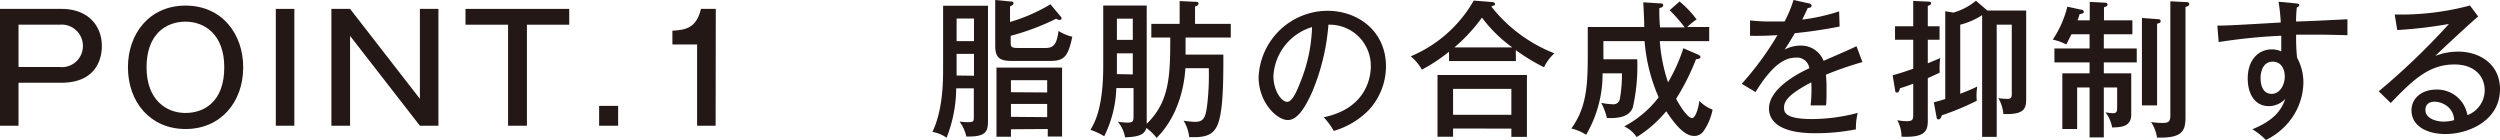
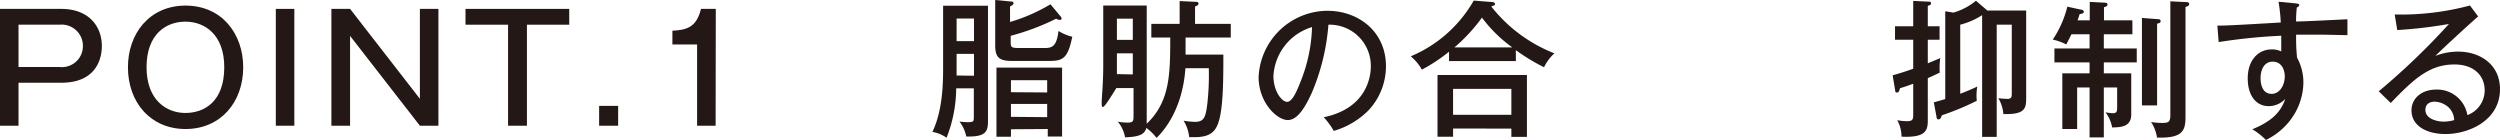
<svg xmlns="http://www.w3.org/2000/svg" id="レイヤー_1" data-name="レイヤー 1" viewBox="0 0 303.65 16.98">
  <defs>
    <style>.cls-1{fill:#231815;}</style>
  </defs>
  <title>onaka_cont_8_point_1_ttl_pc</title>
  <path class="cls-1" d="M7.44,1.08c3.35,0,4.93,2.13,4.93,4.5,0,.54,0,4.47-4.93,4.47H2.25v5.22H0V1.08ZM2.25,3V8.14h5a2.55,2.55,0,0,0,2.82-2.56A2.58,2.58,0,0,0,7.24,3Z" />
  <path class="cls-1" d="M29.54,8.17c0,4.25-2.75,7.5-7,7.5s-7-3.23-7-7.5c0-4.06,2.59-7.49,7-7.49S29.54,4.11,29.54,8.17Zm-11.74,0c0,4,2.43,5.55,4.72,5.55s4.72-1.37,4.72-5.55c0-4-2.4-5.54-4.72-5.54S17.8,4.11,17.8,8.17Z" />
  <path class="cls-1" d="M35.75,15.27H33.5V1.08h2.25Z" />
  <path class="cls-1" d="M42.52,1.08,51,12V1.08h2.25V15.27H51L42.52,4.36V15.27H40.25V1.08Z" />
  <path class="cls-1" d="M69.14,1.08V3H64V15.27H61.71V3H56.54V1.08Z" />
  <path class="cls-1" d="M75.08,15.27H72.77V12.86h2.31Z" />
  <path class="cls-1" d="M86.92,15.27H84.67V5.4h-3V3.73c1.69-.09,2.93-.38,3.47-2.65h1.8Z" />
  <path class="cls-1" d="M116.14,10.73a16.6,16.6,0,0,1-1.17,6,4.19,4.19,0,0,0-1.72-.71c1.28-2.64,1.3-6.14,1.3-7.7V.7H120V14.64c0,1.31-.2,2-2.63,1.94a4.83,4.83,0,0,0-.83-1.82,8.53,8.53,0,0,0,1,.08c.7,0,.74-.09.74-.62V10.73ZM118.3,5V2.25h-2.11V5Zm0,4.2V6.54h-2.11V9.17Zm10.49-7.24a.43.43,0,0,1,.15.28c0,.13-.11.18-.22.18s-.12,0-.45-.14a29.45,29.45,0,0,1-5.51,2.07V5c0,.71,0,.83,1,.83H127c1.1,0,1.37-.65,1.57-2.07a5.37,5.37,0,0,0,1.67.7c-.52,2.51-1.06,2.94-2.7,2.94h-4.66c-1.5,0-2-.42-2-1.86V0l1.86.18c.14,0,.36,0,.36.21s-.29.33-.42.38V2.67A21,21,0,0,0,127.59.52Zm-6,13.74v.91h-1.76V8.21H129v8.37h-1.74v-.91Zm4.4-4.47V9.74h-4.4V11.2Zm0,3V12.62h-4.4v1.57Z" />
-   <path class="cls-1" d="M135.59,10.7a14.21,14.21,0,0,1-1.47,5.85,8,8,0,0,0-1.68-.78C133,14.87,134,13,134,8V.67h5.28V14.55s0,.27,0,.48c2.83-2.71,2.85-6,2.86-10.47h-2.3V2.9h3.44V.13l1.93.09c.12,0,.36,0,.36.21s-.22.29-.42.36V2.9h4.34V4.56H144c0,1.06,0,1.63,0,2.07h4.59c0,2.64,0,6.06-.5,7.92-.38,1.37-1,2.11-3,2.11-.23,0-.39,0-.65,0a4.72,4.72,0,0,0-.68-2,10.11,10.11,0,0,0,1.37.14c1.12,0,1.31-.57,1.51-2.18a31.28,31.28,0,0,0,.18-4.34h-2.84c-.06.83-.33,5.32-3.5,8.47a6.17,6.17,0,0,0-1.24-1.21c-.21.67-.63,1.08-2.59,1.14a4.09,4.09,0,0,0-.88-1.9,7.24,7.24,0,0,0,1.17.11c.65,0,.74-.14.74-.77V10.7Zm2-5.86V2.27h-1.93V4.84Zm0,4.2V6.48h-1.93V9Z" />
+   <path class="cls-1" d="M135.59,10.7C133,14.87,134,13,134,8V.67h5.28V14.55s0,.27,0,.48c2.83-2.71,2.85-6,2.86-10.47h-2.3V2.9h3.44V.13l1.93.09c.12,0,.36,0,.36.21s-.22.29-.42.36V2.9h4.34V4.56H144c0,1.06,0,1.63,0,2.07h4.59c0,2.64,0,6.06-.5,7.92-.38,1.37-1,2.11-3,2.11-.23,0-.39,0-.65,0a4.72,4.72,0,0,0-.68-2,10.11,10.11,0,0,0,1.37.14c1.12,0,1.31-.57,1.51-2.18a31.28,31.28,0,0,0,.18-4.34h-2.84c-.06.83-.33,5.32-3.5,8.47a6.17,6.17,0,0,0-1.24-1.21c-.21.67-.63,1.08-2.59,1.14a4.09,4.09,0,0,0-.88-1.9,7.24,7.24,0,0,0,1.17.11c.65,0,.74-.14.74-.77V10.7Zm2-5.86V2.27h-1.93V4.84Zm0,4.2V6.48h-1.93V9Z" />
  <path class="cls-1" d="M160.78,14.24c5.36-1.11,5.72-5.13,5.72-6.17A5,5,0,0,0,161.35,3a26.19,26.19,0,0,1-2,8.23c-1,2.21-1.9,3.35-2.93,3.35-1.35,0-3.55-2.16-3.55-5.21a8.42,8.42,0,0,1,8.34-8.06c3.8,0,7.13,2.53,7.13,6.75a7.85,7.85,0,0,1-2.11,5.33A9.84,9.84,0,0,1,162,15.9,9,9,0,0,0,160.78,14.24Zm-6.11-5c0,1.8,1,3.13,1.66,3.13S157.54,11,158,9.83a19.11,19.11,0,0,0,1.36-6.54A6.58,6.58,0,0,0,154.67,9.24Z" />
  <path class="cls-1" d="M184.12,7.42H176V6.28a20.44,20.44,0,0,1-3.3,2.18,5.68,5.68,0,0,0-1.35-1.62A15.85,15.85,0,0,0,179,.07l2.25.18c.15,0,.33.07.33.24s-.09.16-.18.19l-.27.11a18.19,18.19,0,0,0,7.67,5.69,5.3,5.3,0,0,0-1.26,1.69,24.11,24.11,0,0,1-3.43-2.08Zm-7.63,8.19v1H174.6V9.11h10.86v7.51h-1.89v-1Zm7.08-1.67V10.79h-7.08v3.15Zm.12-8.18A16.65,16.65,0,0,1,180,2.14a20.68,20.68,0,0,1-3.35,3.62Z" />
-   <path class="cls-1" d="M204,.18a12.55,12.55,0,0,1,2.07,2.18,9.06,9.06,0,0,0-1.15.92h2.68V5h-6a19.94,19.94,0,0,0,1,5,20.36,20.36,0,0,0,1.86-4.14l1.74.75c.13.06.34.15.34.33s-.36.25-.54.25A27.88,27.88,0,0,1,203.58,12c1.16,2.12,1.77,2.34,1.93,2.34.5,0,.83-1.53.9-2.09a4.17,4.17,0,0,0,1.6,1.06,6.75,6.75,0,0,1-1.13,2.66,1.32,1.32,0,0,1-1.1.54c-.88,0-1.87-.68-3.4-3a14.67,14.67,0,0,1-3.59,3.14,3.78,3.78,0,0,0-1.51-1.3,12.64,12.64,0,0,0,4.18-3.53A21.18,21.18,0,0,1,199.75,5h-5c0,.35,0,1.89,0,2.2h4.11a22.82,22.82,0,0,1-.54,5.87c-.36.9-1.28,1.35-3.14,1.26a7.75,7.75,0,0,0-.7-1.84,7.62,7.62,0,0,0,1.35.17.79.79,0,0,0,.92-.65A16.78,16.78,0,0,0,197,8.91h-2.35a14.59,14.59,0,0,1-2,7.46,5.52,5.52,0,0,0-1.8-.76c1.91-2.61,2-5.4,2-9.22V3.28h6.86c0-1-.11-2.58-.11-3l2,.13c.18,0,.41,0,.41.23s-.23.27-.47.35c0,.73,0,1.35.09,2.34h3a19,19,0,0,0-1.83-2.09Z" />
-   <path class="cls-1" d="M219.66.4c.1,0,.37.07.37.3,0,.06,0,.25-.46.27-.15.33-.29.63-.67,1.41a23.41,23.41,0,0,0,4.48-1l.06,1.84c-2.25.45-4.29.7-5.44.81-.59,1-.85,1.42-1.24,2a4,4,0,0,1,1.91-.49,2.91,2.91,0,0,1,2.82,1.85c1.35-.59,3.5-1.51,4-1.78l.72,1.93a40.53,40.53,0,0,0-4.43,1.53,18.73,18.73,0,0,1,.07,1.93c0,.84,0,1.31-.06,1.8-.3,0-1.2,0-1.87,0A18,18,0,0,0,220,10c-2.93,1.53-3.31,2.36-3.31,3.08,0,.55.13,1.38,3.39,1.38a21.84,21.84,0,0,0,5.56-.75,7.68,7.68,0,0,0-.22,2,25.1,25.1,0,0,1-5,.47c-4.1,0-5.56-1.37-5.56-3,0-2.37,3.4-4.21,4.9-4.89A1.5,1.5,0,0,0,218.13,7c-1.34,0-2.85.84-4.9,4.18l-1.68-1a36.86,36.86,0,0,0,4.34-5.91c-1.46.08-1.91.09-3.33.08V2.48a21.76,21.76,0,0,0,2.52.13c.72,0,1.32,0,1.68,0A15.23,15.23,0,0,0,217.84,0Z" />
  <path class="cls-1" d="M232.38.11l1.87.09c.13,0,.29,0,.29.2s-.12.21-.39.32V3.19h1.43V4.83h-1.43V7.69l1.51-.63a9,9,0,0,0-.06,1.76c-.23.11-.56.27-1.45.67v5.18c0,1.26-.36,2.06-3.19,1.93a4.22,4.22,0,0,0-.52-2,6.79,6.79,0,0,0,1.15.12c.74,0,.79-.21.79-.86V10.17c-.72.27-1.17.42-1.6.54-.06.2-.13.53-.36.53s-.22-.15-.25-.37l-.29-1.72c1.4-.4,2-.63,2.5-.8V4.83h-2.21V3.19h2.21ZM246.1,1.28V11.76c0,1.31,0,2.18-2.77,2.09a4.6,4.6,0,0,0-.61-1.93,8.22,8.22,0,0,0,1.11.09c.45,0,.52-.22.52-.63V3h-1.83V16.62h-1.77V1.84A9,9,0,0,1,238.09,3v8.39c1.06-.41,1.58-.64,2.07-.88a6.55,6.55,0,0,0-.06,1.73A31.67,31.67,0,0,1,235.86,14c-.08.23-.17.5-.4.5s-.23-.16-.25-.31l-.33-1.76c.76-.2,1.08-.31,1.39-.4V1.37l1,.16A7.6,7.6,0,0,0,240,.09l1.28,1.1.11.09Z" />
  <path class="cls-1" d="M253.82,2.47V.23l1.75.09c.1,0,.41,0,.41.22s-.25.29-.43.34V2.47H259V4.16h-3.47V5.89h4V7.58h-4V8.91h3.33v5c0,1.53-1.33,1.55-2.32,1.57a4.18,4.18,0,0,0-.81-1.84,5.82,5.82,0,0,0,.9.11c.5,0,.52-.27.52-.72V10.62h-1.62v6.07h-1.73V10.62h-1.51v5.05h-1.8V8.91h3.31V7.58h-4.27V5.89h4.27V4.16h-2.2c-.3.61-.45.88-.63,1.24a6.46,6.46,0,0,0-1.64-.59,12.68,12.68,0,0,0,1.77-4l1.65.36c.13,0,.35.07.35.27s-.31.25-.51.27a7.57,7.57,0,0,1-.25.76ZM262,2.32c.14,0,.43,0,.43.24s-.21.25-.43.32V12.8h-1.84V2.18ZM265.45.25c.16,0,.45,0,.45.24s-.25.28-.45.36V14.22c0,1.71-.4,2.58-3.46,2.49a4.72,4.72,0,0,0-.72-1.89,8.55,8.55,0,0,0,1.41.11c.79,0,.93-.2.93-1V.16Z" />
  <path class="cls-1" d="M278.84.41c.43.06.43.13.43.22s-.12.2-.3.29a15,15,0,0,0-.09,1.69c1,0,5.34-.23,6.24-.27,0,.34,0,1.32,0,1.93-.59,0-2.14-.06-3.74-.06-.42,0-1.41,0-2.49,0A23,23,0,0,0,279,7a6.28,6.28,0,0,1,.77,3.06,7.7,7.7,0,0,1-1.62,4.57A8.22,8.22,0,0,1,275.22,17a8.52,8.52,0,0,0-1.65-1.3c2.44-1,3.47-2.14,4-3.69a2.74,2.74,0,0,1-2,.88c-1.7,0-2.56-1.49-2.56-3.35C273,7.33,274.27,6,275.92,6a2.49,2.49,0,0,1,1.16.25V4.34a68.44,68.44,0,0,0-7.6.77l-.16-2c.7,0,1.4,0,7.7-.38a20.92,20.92,0,0,0-.27-2.52Zm-4.27,9.08c0,.25,0,1.91,1.35,1.91.94,0,1.59-1,1.59-2.15,0-.55-.25-1.76-1.48-1.76C275,7.49,274.57,8.48,274.57,9.49Z" />
  <path class="cls-1" d="M301,2c-.65.52-4.63,4.2-5.2,4.79a7.63,7.63,0,0,1,2.79-.52c2.57,0,5.06,1.51,5.06,4.56,0,3.81-3.8,5.45-6.61,5.45-2.32,0-4.14-1-4.14-2.88,0-1.46,1.24-2.52,3-2.52a3.72,3.72,0,0,1,3.79,3.1,3.21,3.21,0,0,0,2.1-3c0-1.77-1.28-3.15-3.67-3.15-3,0-4.9,1.71-7.74,4.68l-1.46-1.42a84.88,84.88,0,0,0,8.53-8.18,54.52,54.52,0,0,1-6.28.74l-.31-1.89A32.6,32.6,0,0,0,300,.67ZM297.36,13a2.64,2.64,0,0,0-1.65-.65c-.53,0-1.12.23-1.12,1,0,1.12,1.48,1.42,2.2,1.42a4.85,4.85,0,0,0,1.29-.18A2.19,2.19,0,0,0,297.36,13Z" />
</svg>